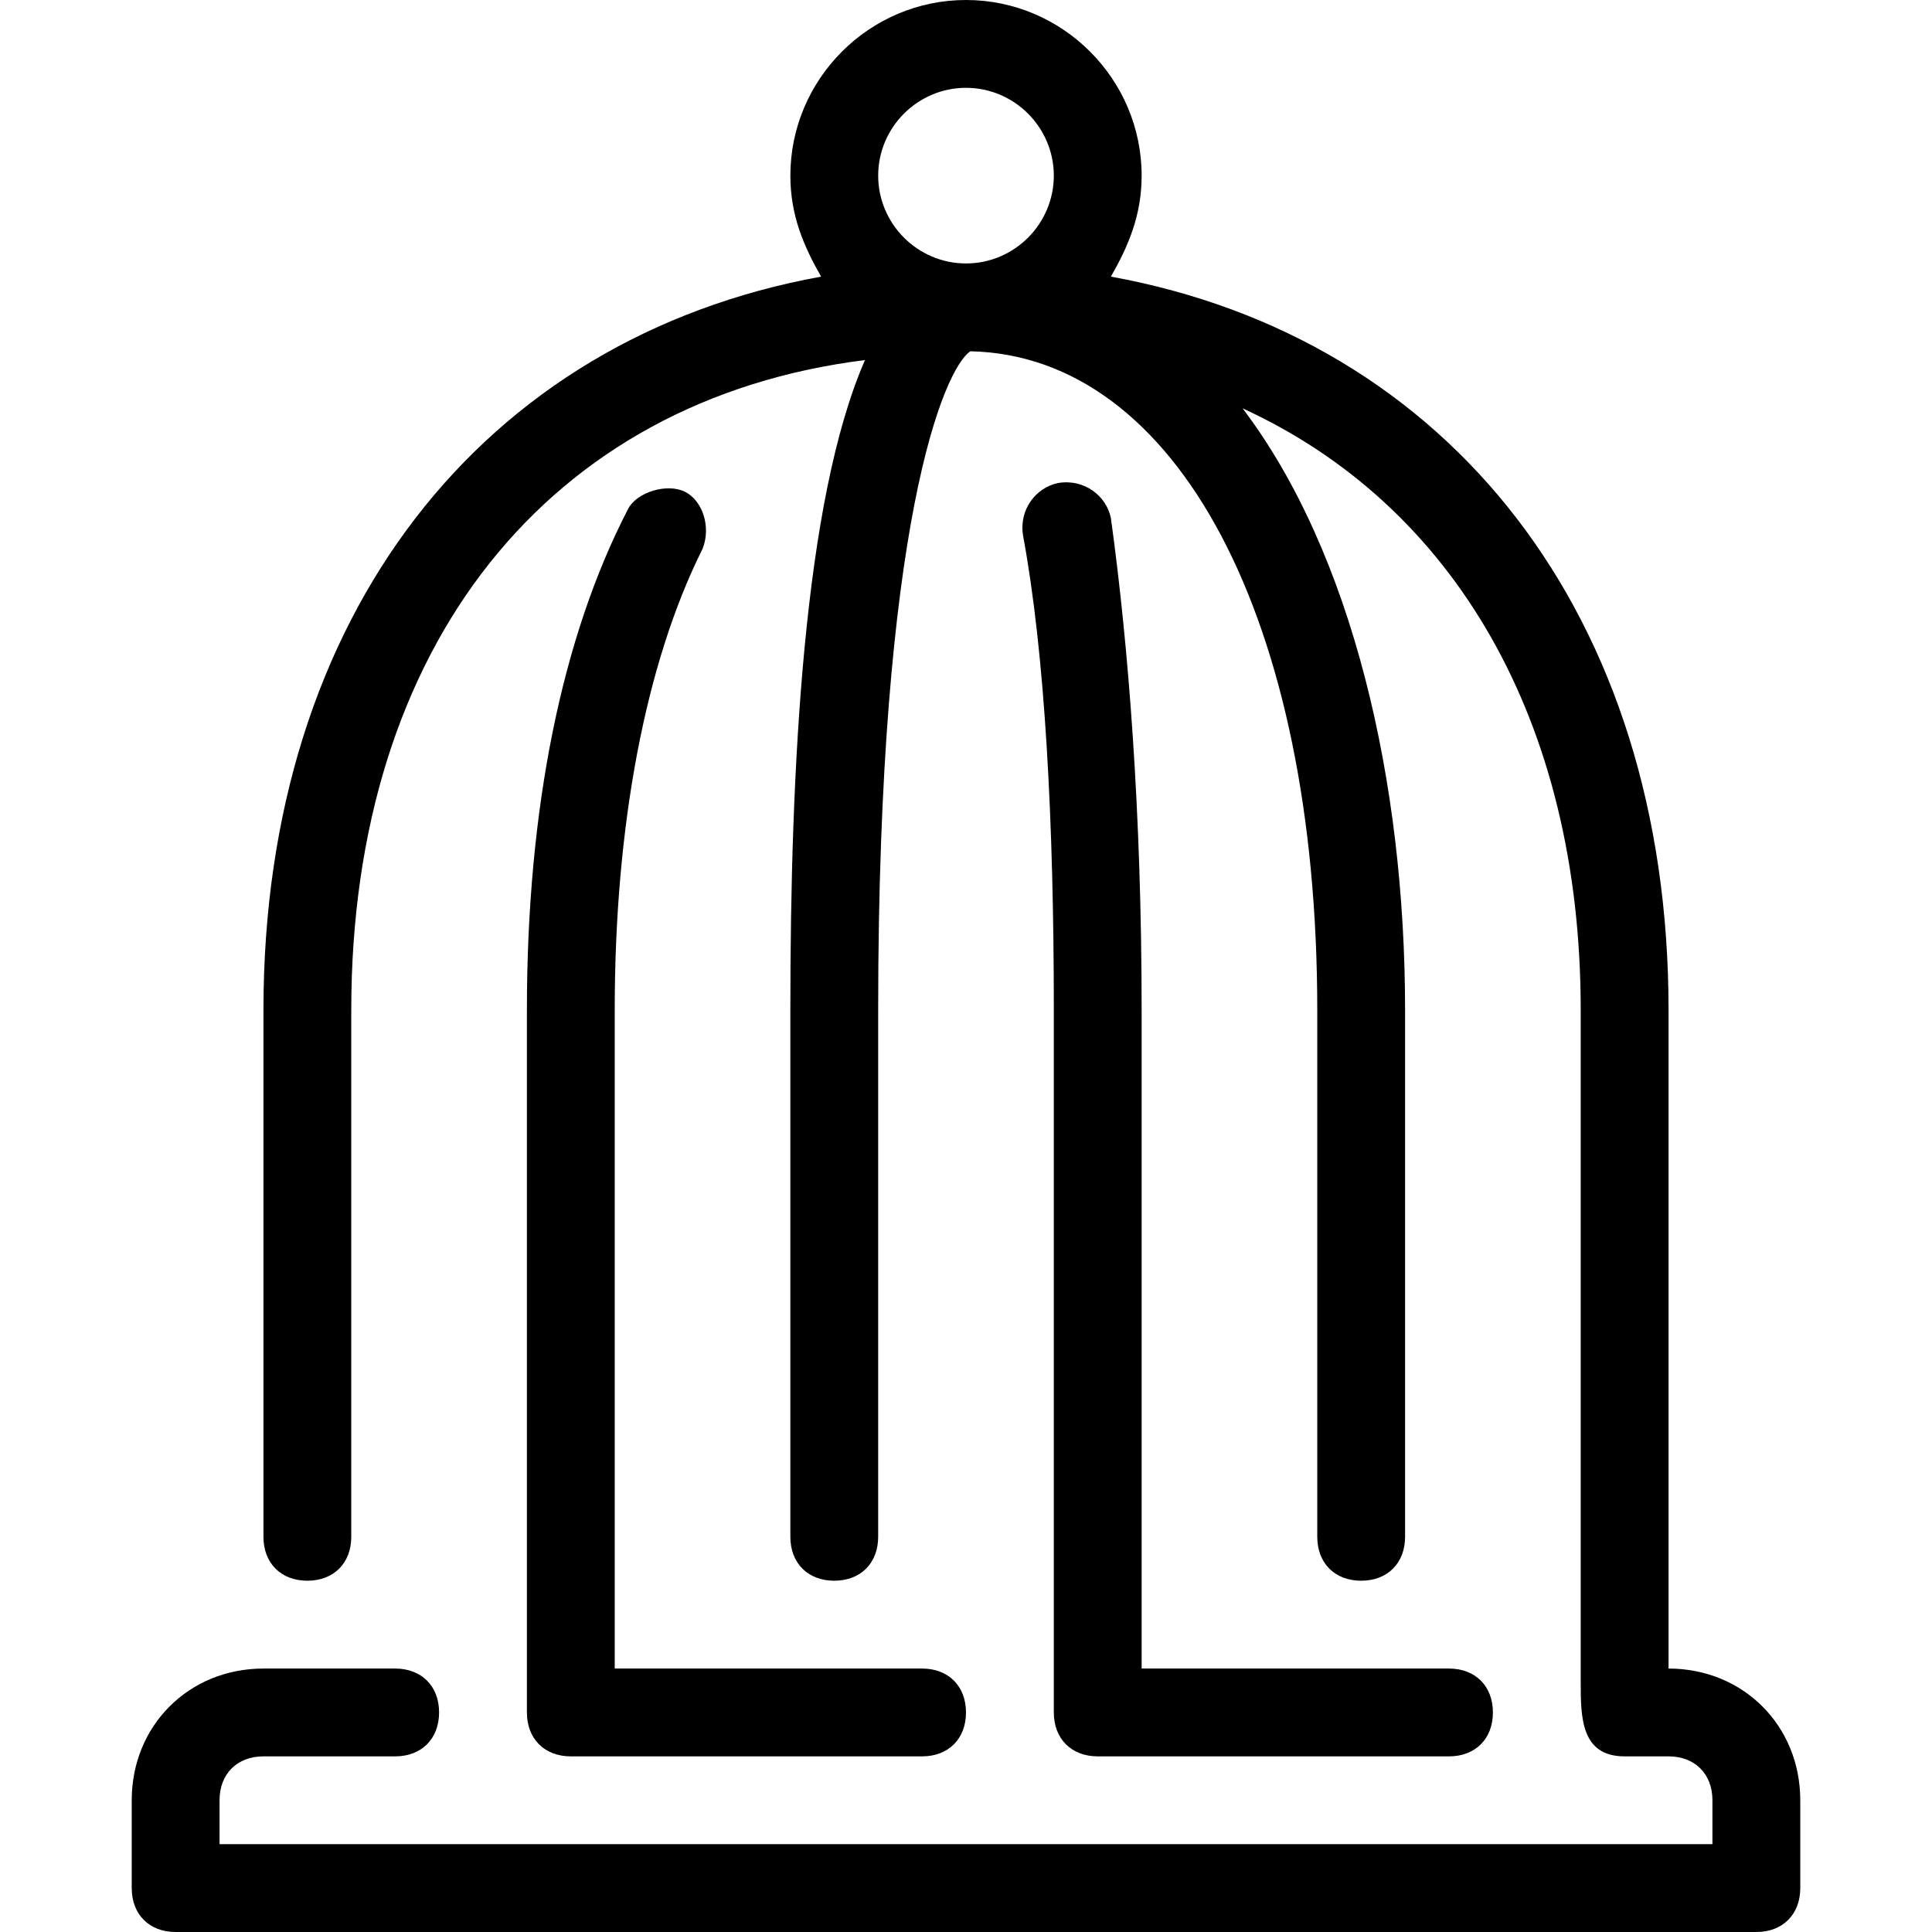
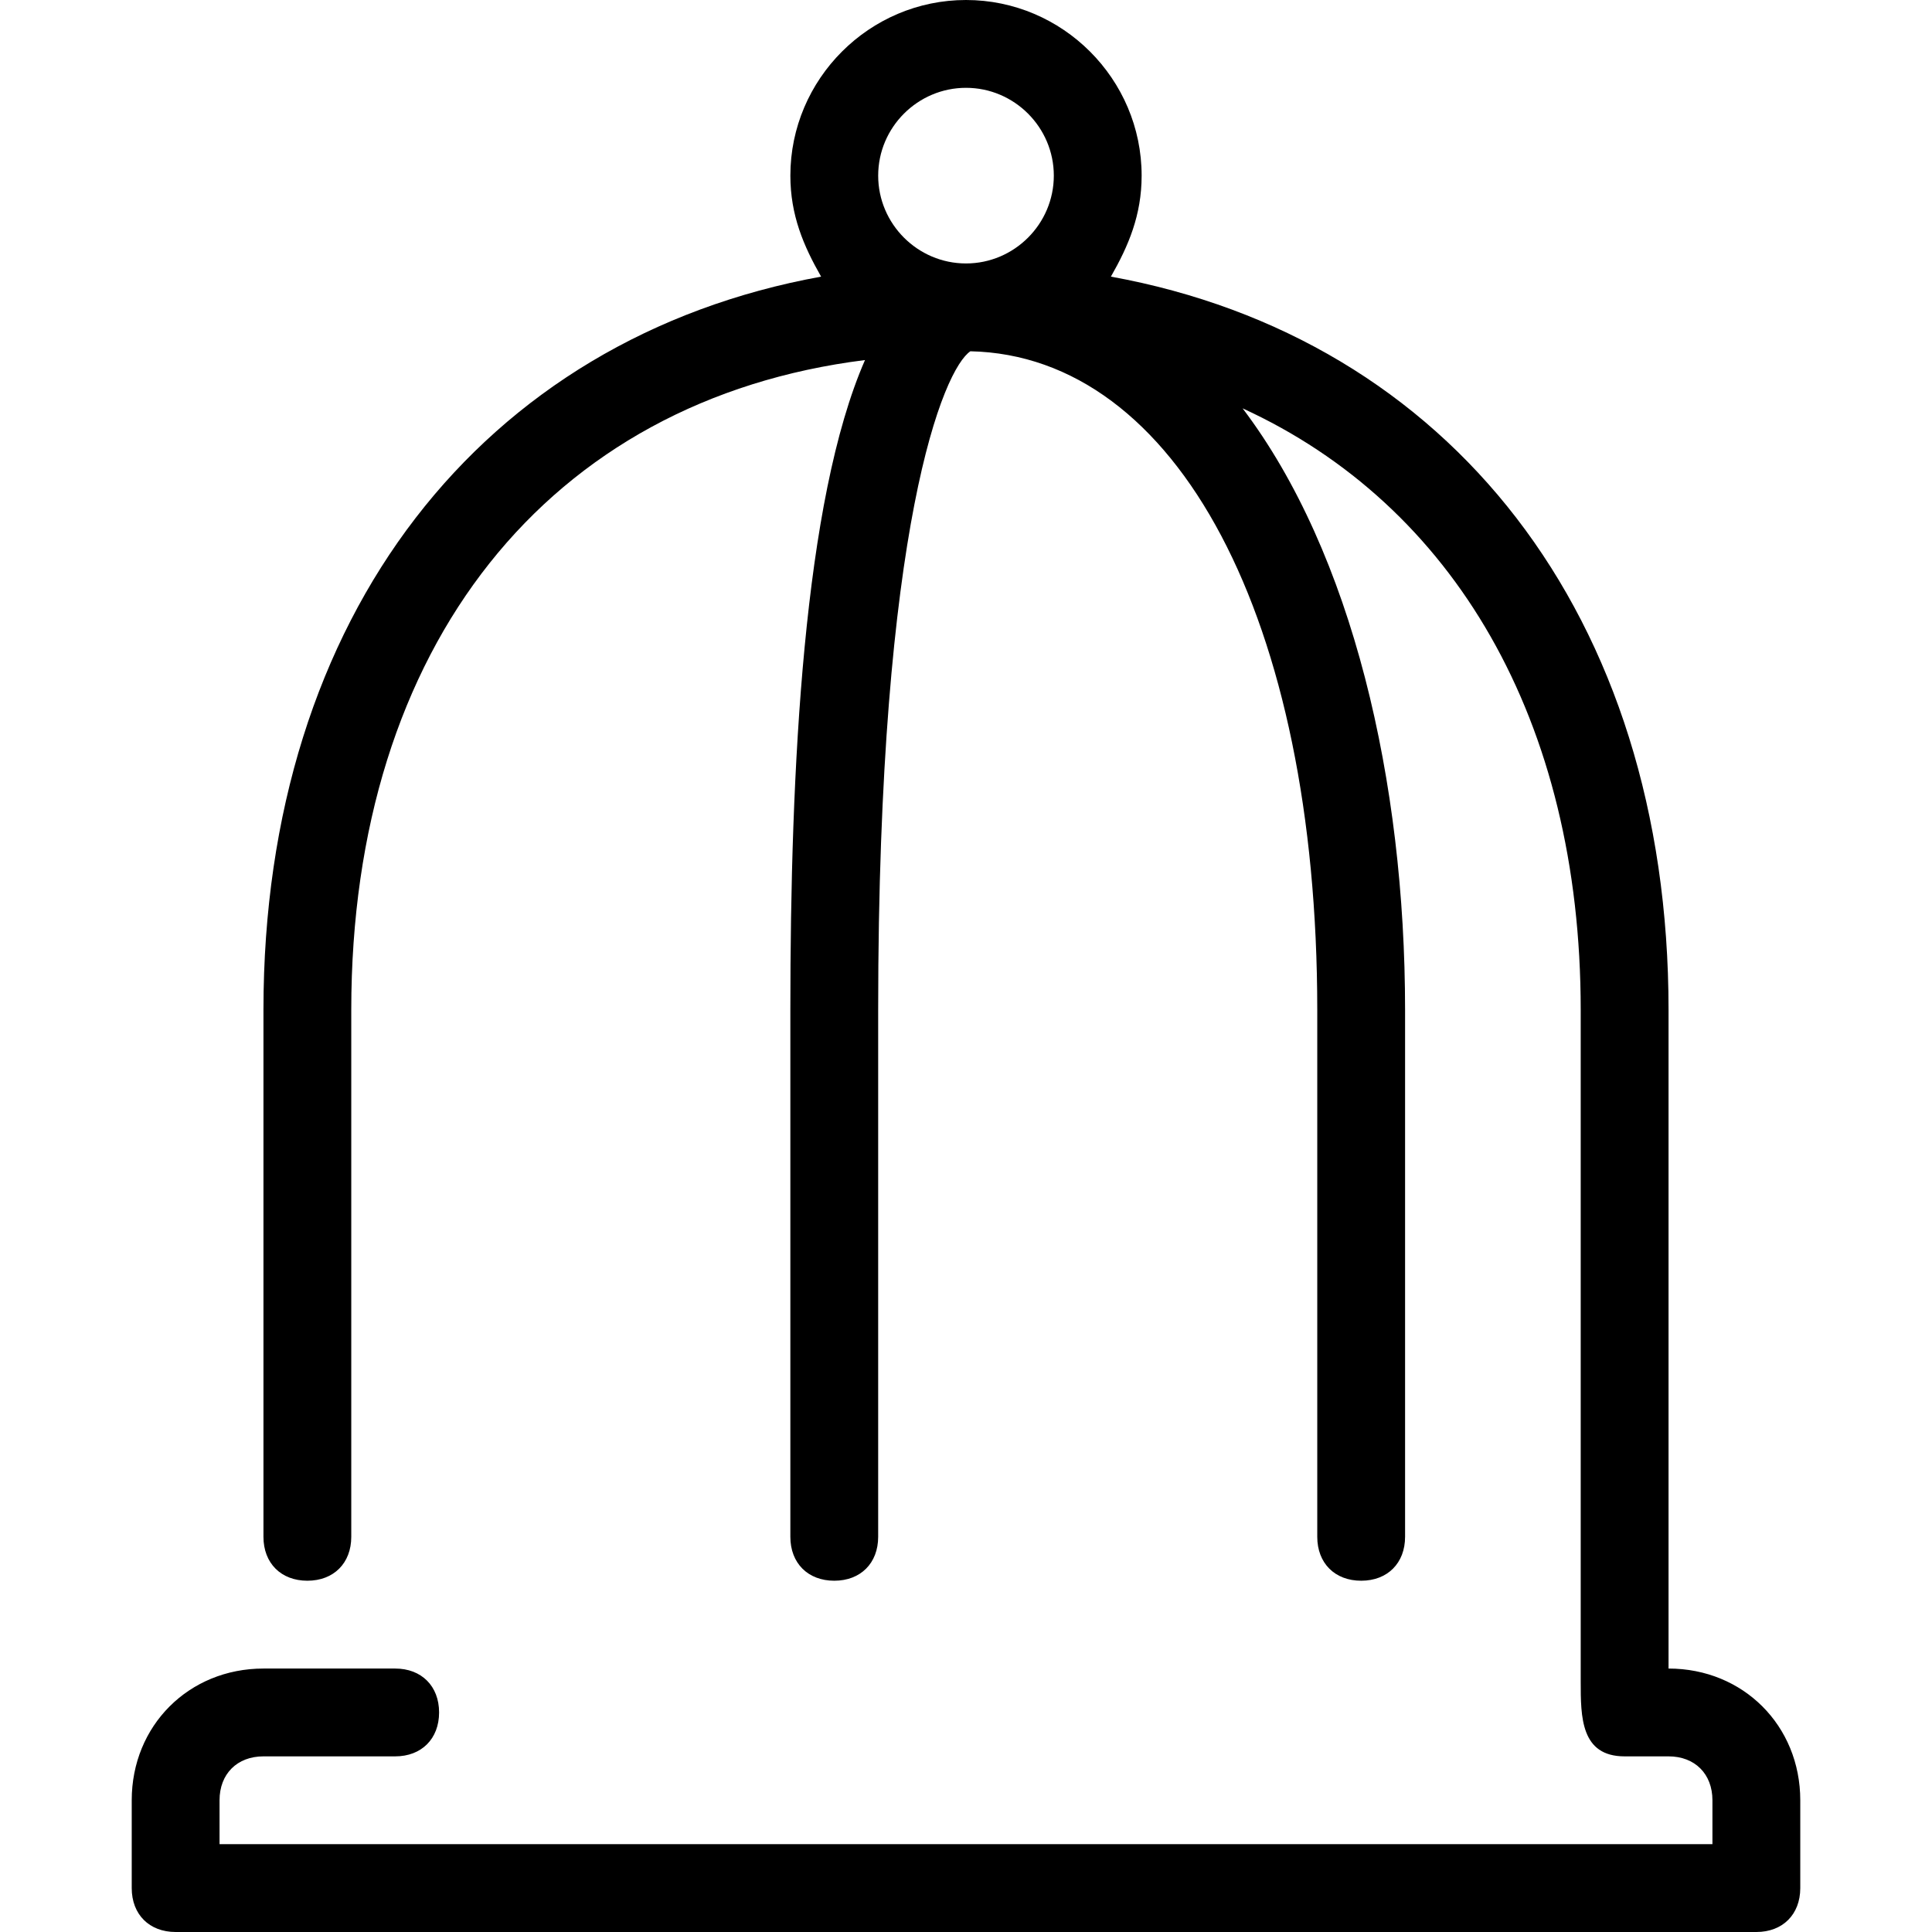
<svg xmlns="http://www.w3.org/2000/svg" version="1.1" id="Layer_1" x="0px" y="0px" viewBox="0 0 512 512" style="enable-background:new 0 0 512 512;" xml:space="preserve">
  <g>
    <g>
      <path d="M442.182,442.182c0-40.727,0-174.545,0-174.545C442.182,162.909,384,89.6,294.4,73.309    c4.655-8.145,8.145-16.291,8.145-26.764C302.545,20.945,281.6,0,256,0c-25.6,0-46.545,20.945-46.545,46.545    c0,10.473,3.491,18.618,8.146,26.764C128,89.6,69.818,162.909,69.818,267.636v139.636c0,6.982,4.655,11.636,11.636,11.636    s11.636-4.655,11.636-11.636V267.636c0-96.582,52.364-161.745,136.145-172.218c-16.291,37.236-19.782,108.218-19.782,172.218    v139.636c0,6.982,4.655,11.636,11.636,11.636c6.982,0,11.636-4.655,11.636-11.636V267.636    c0-129.164,17.455-169.891,24.436-174.545c54.691,1.164,91.927,70.982,91.927,174.545v139.636c0,6.982,4.655,11.636,11.636,11.636    s11.636-4.655,11.636-11.636V267.636c0-60.509-13.964-121.018-43.055-159.418c55.855,25.6,89.6,82.618,89.6,159.418v178.036    c0,9.309,0,19.782,11.636,19.782h11.636c6.982,0,11.636,4.655,11.636,11.636v11.636H58.182v-11.636    c0-6.982,4.655-11.636,11.636-11.636h11.636h23.273c6.982,0,11.636-4.655,11.636-11.636s-4.655-11.636-11.636-11.636H81.455    H69.818c-19.782,0-34.909,15.127-34.909,34.909v23.273c0,6.982,4.655,11.636,11.636,11.636h418.909    c6.982,0,11.636-4.655,11.636-11.636v-23.273C477.091,457.309,461.964,442.182,442.182,442.182z M256,69.818    c-12.8,0-23.273-10.473-23.273-23.273S243.2,23.273,256,23.273s23.273,10.473,23.273,23.273S268.8,69.818,256,69.818z" />
    </g>
  </g>
  <g>
    <g>
-       <path d="M244.364,442.182h-81.455V267.636c0-48.873,8.145-91.927,23.273-122.182c2.327-5.818,0-12.8-4.655-15.127    s-12.8,0-15.127,4.655c-17.455,33.745-26.764,79.127-26.764,132.655v186.182c0,6.982,4.655,11.636,11.636,11.636h93.091    c6.982,0,11.636-4.655,11.636-11.636S251.345,442.182,244.364,442.182z" />
-     </g>
+       </g>
  </g>
  <g>
    <g>
-       <path d="M384,442.182h-81.455V267.636c0-52.364-3.491-96.582-8.145-130.327c-1.164-5.818-6.982-10.473-13.964-9.309    c-5.818,1.164-10.473,6.982-9.309,13.964c5.818,31.418,8.146,75.636,8.146,125.673v186.182c0,6.982,4.655,11.636,11.636,11.636    H384c6.982,0,11.636-4.655,11.636-11.636S390.982,442.182,384,442.182z" />
-     </g>
+       </g>
  </g>
  <g>
</g>
  <g>
</g>
  <g>
</g>
  <g>
</g>
  <g>
</g>
  <g>
</g>
  <g>
</g>
  <g>
</g>
  <g>
</g>
  <g>
</g>
  <g>
</g>
  <g>
</g>
  <g>
</g>
  <g>
</g>
  <g>
</g>
</svg>